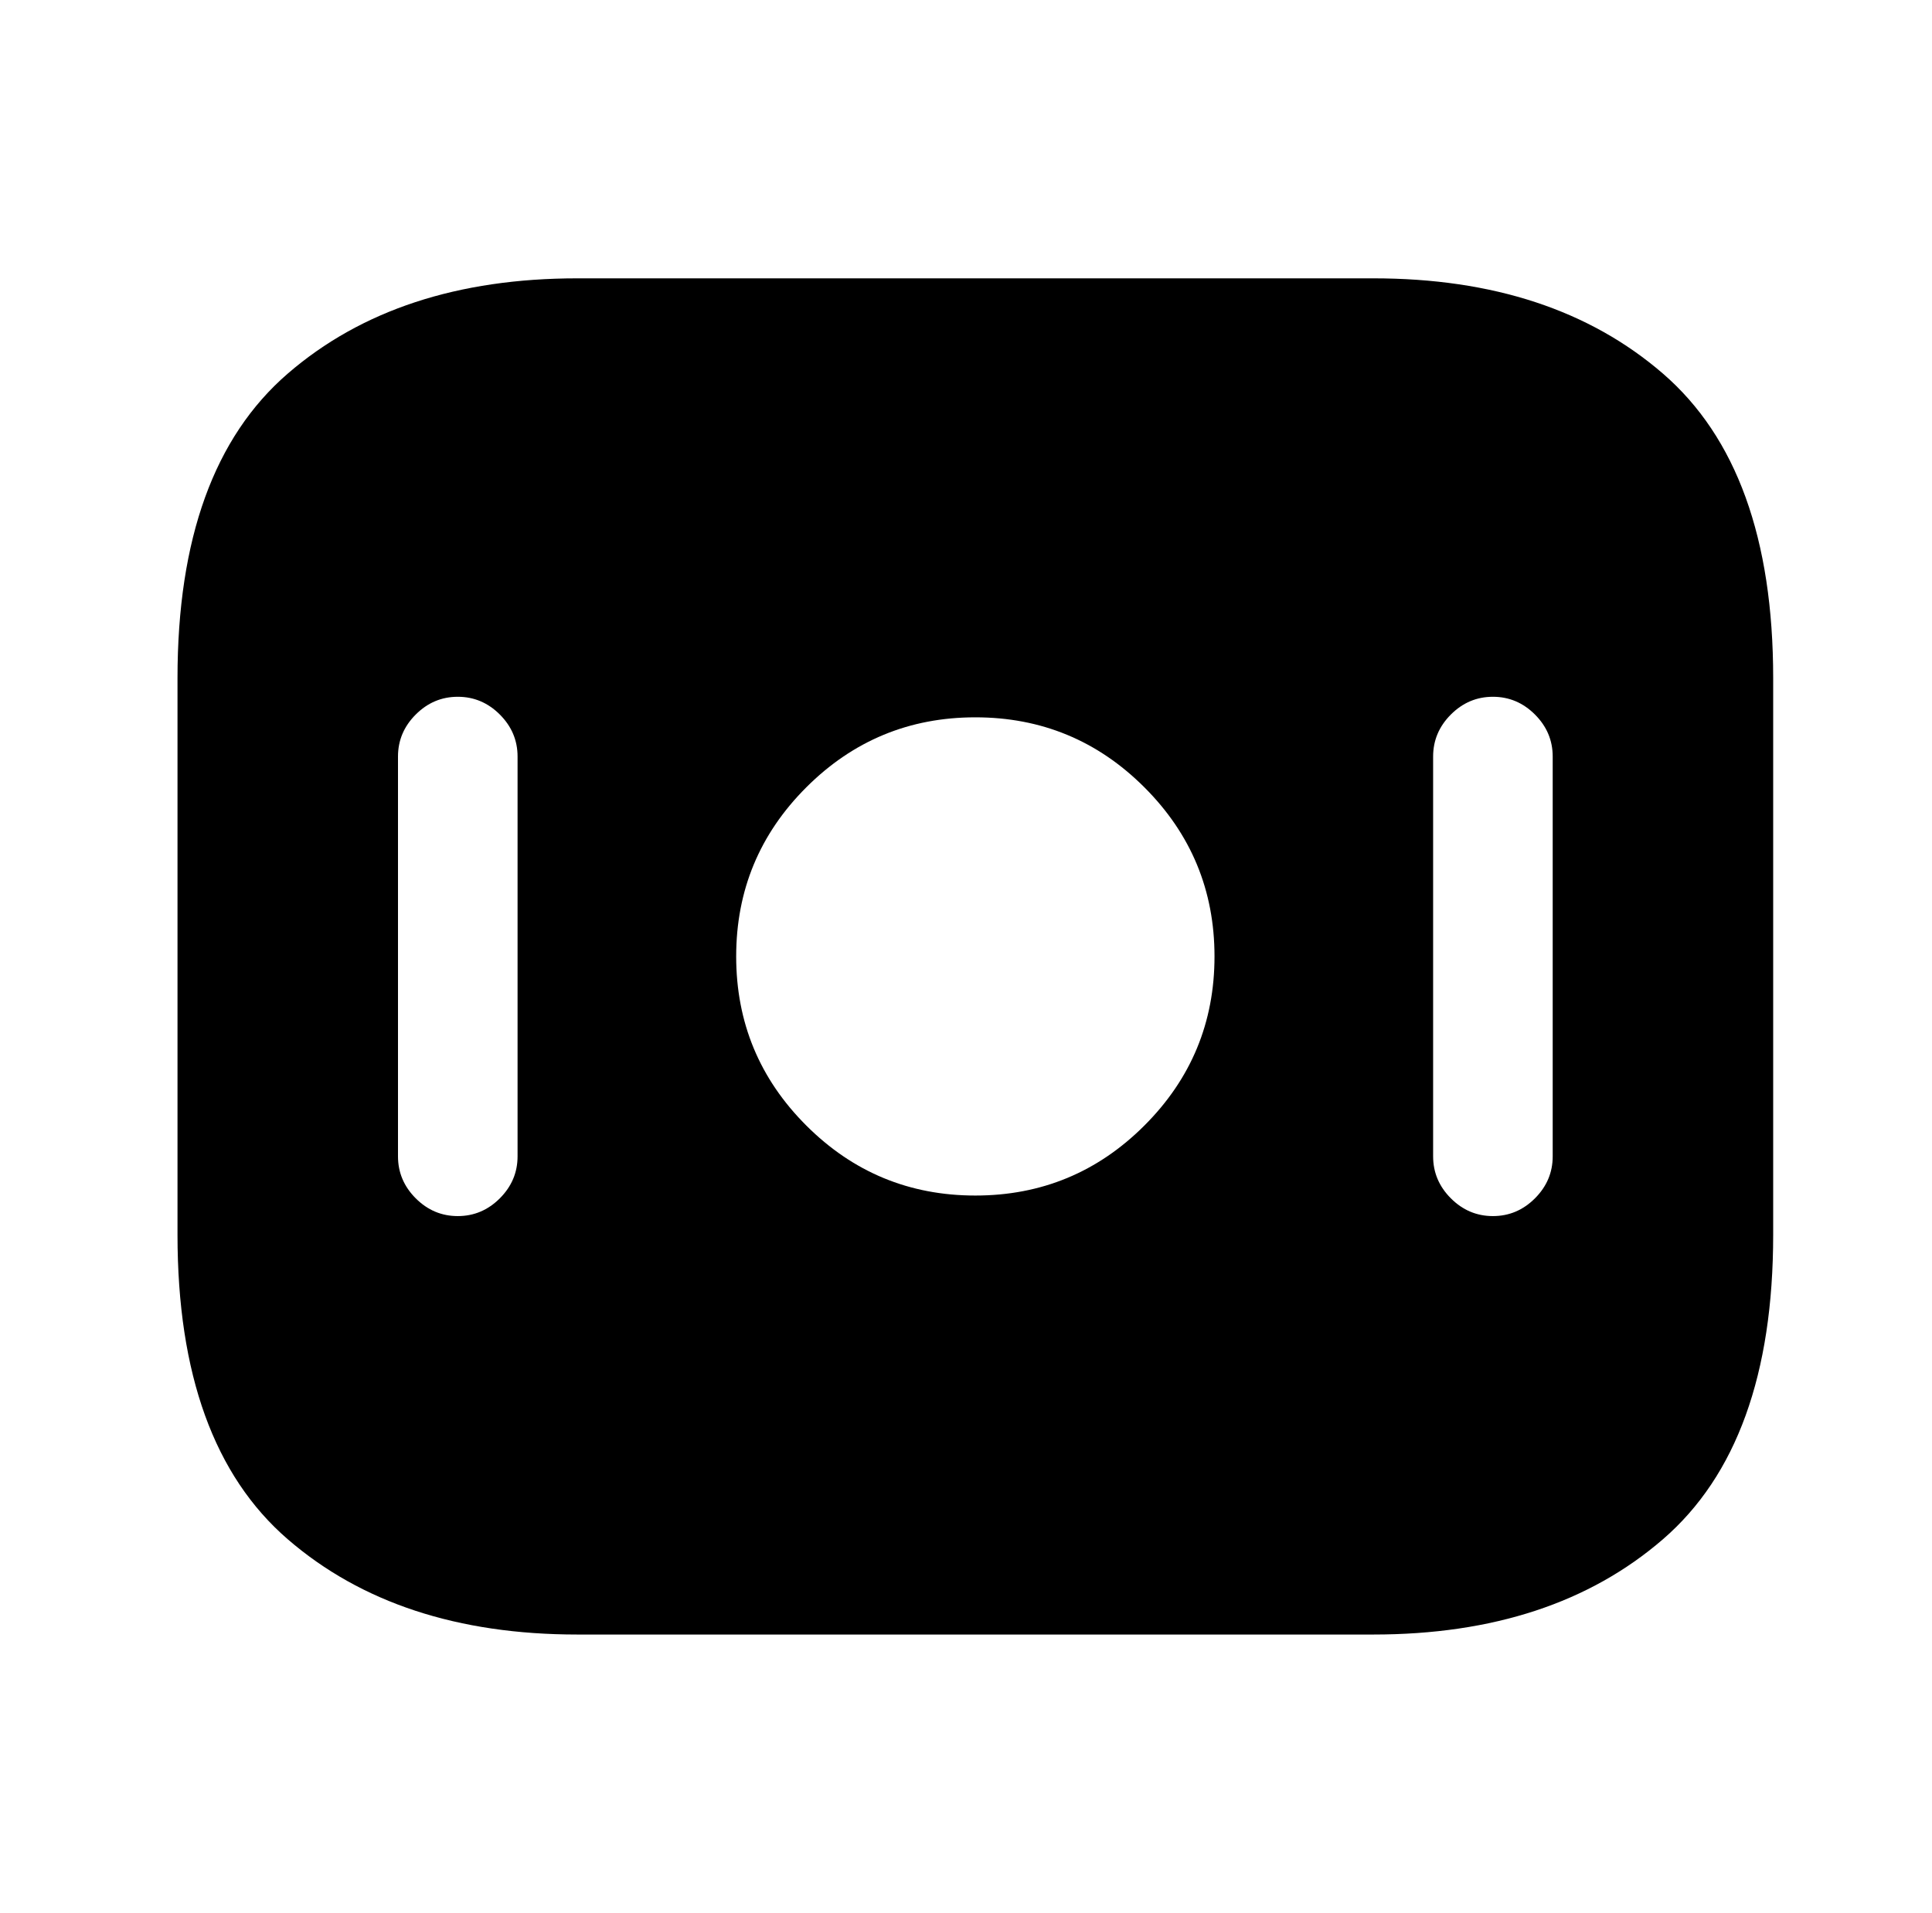
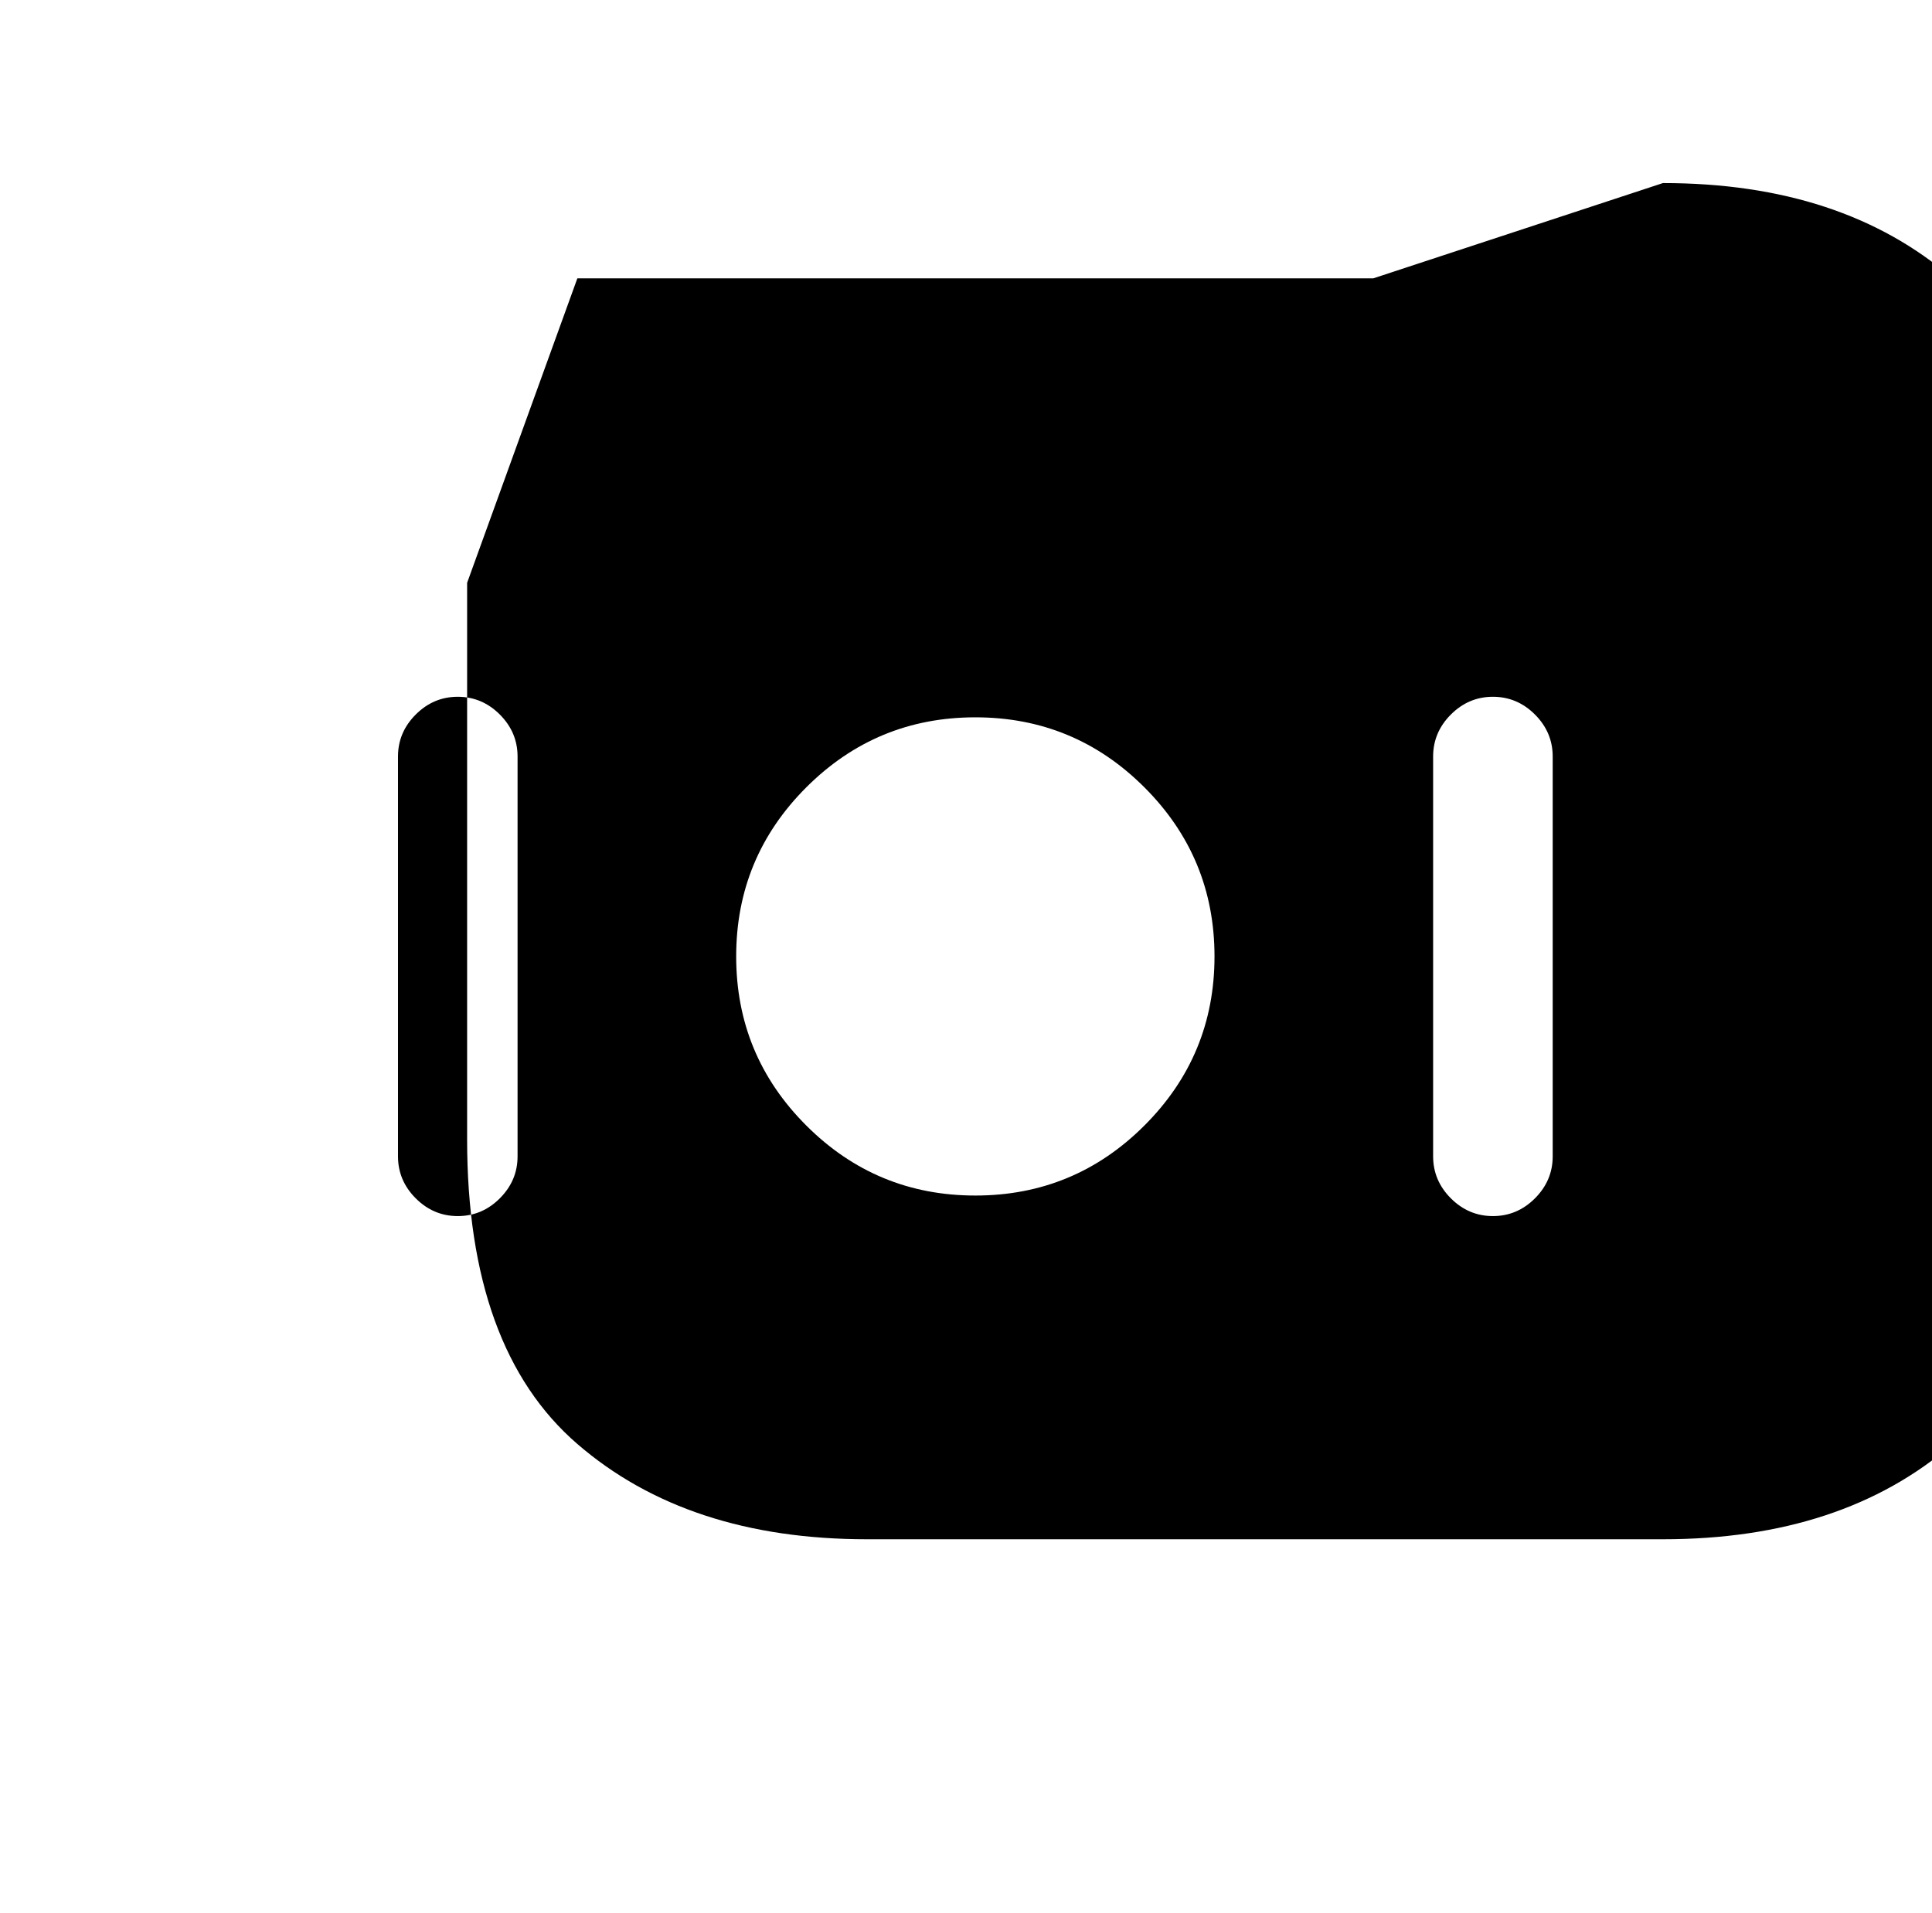
<svg xmlns="http://www.w3.org/2000/svg" version="1.1" viewBox="-10 0 1034 1024">
-   <path fill="currentColor" d="M725 149h-426q-96 0 -155 51t-59 163v298q0 112 59 163t155 51h426q96 0 155 -51t59 -163v-298q0 -112 -59 -163t-155 -51zM267 619q0 13 -9.5 22.5t-22.5 9.5t-22.5 -9.5t-9.5 -22.5v-214q0 -13 9.5 -22.5t22.5 -9.5t22.5 9.5t9.5 22.5v214zM512 640q-53 0 -90.5 -37.5 t-37.5 -90.5t37.5 -90.5t90.5 -37.5t90.5 37.5t37.5 90.5t-37.5 90.5t-90.5 37.5zM821 619q0 13 -9.5 22.5t-22.5 9.5t-22.5 -9.5t-9.5 -22.5v-214q0 -13 9.5 -22.5t22.5 -9.5t22.5 9.5t9.5 22.5v214z" />
+   <path fill="currentColor" d="M725 149h-426t-59 163v298q0 112 59 163t155 51h426q96 0 155 -51t59 -163v-298q0 -112 -59 -163t-155 -51zM267 619q0 13 -9.5 22.5t-22.5 9.5t-22.5 -9.5t-9.5 -22.5v-214q0 -13 9.5 -22.5t22.5 -9.5t22.5 9.5t9.5 22.5v214zM512 640q-53 0 -90.5 -37.5 t-37.5 -90.5t37.5 -90.5t90.5 -37.5t90.5 37.5t37.5 90.5t-37.5 90.5t-90.5 37.5zM821 619q0 13 -9.5 22.5t-22.5 9.5t-22.5 -9.5t-9.5 -22.5v-214q0 -13 9.5 -22.5t22.5 -9.5t22.5 9.5t9.5 22.5v214z" />
</svg>